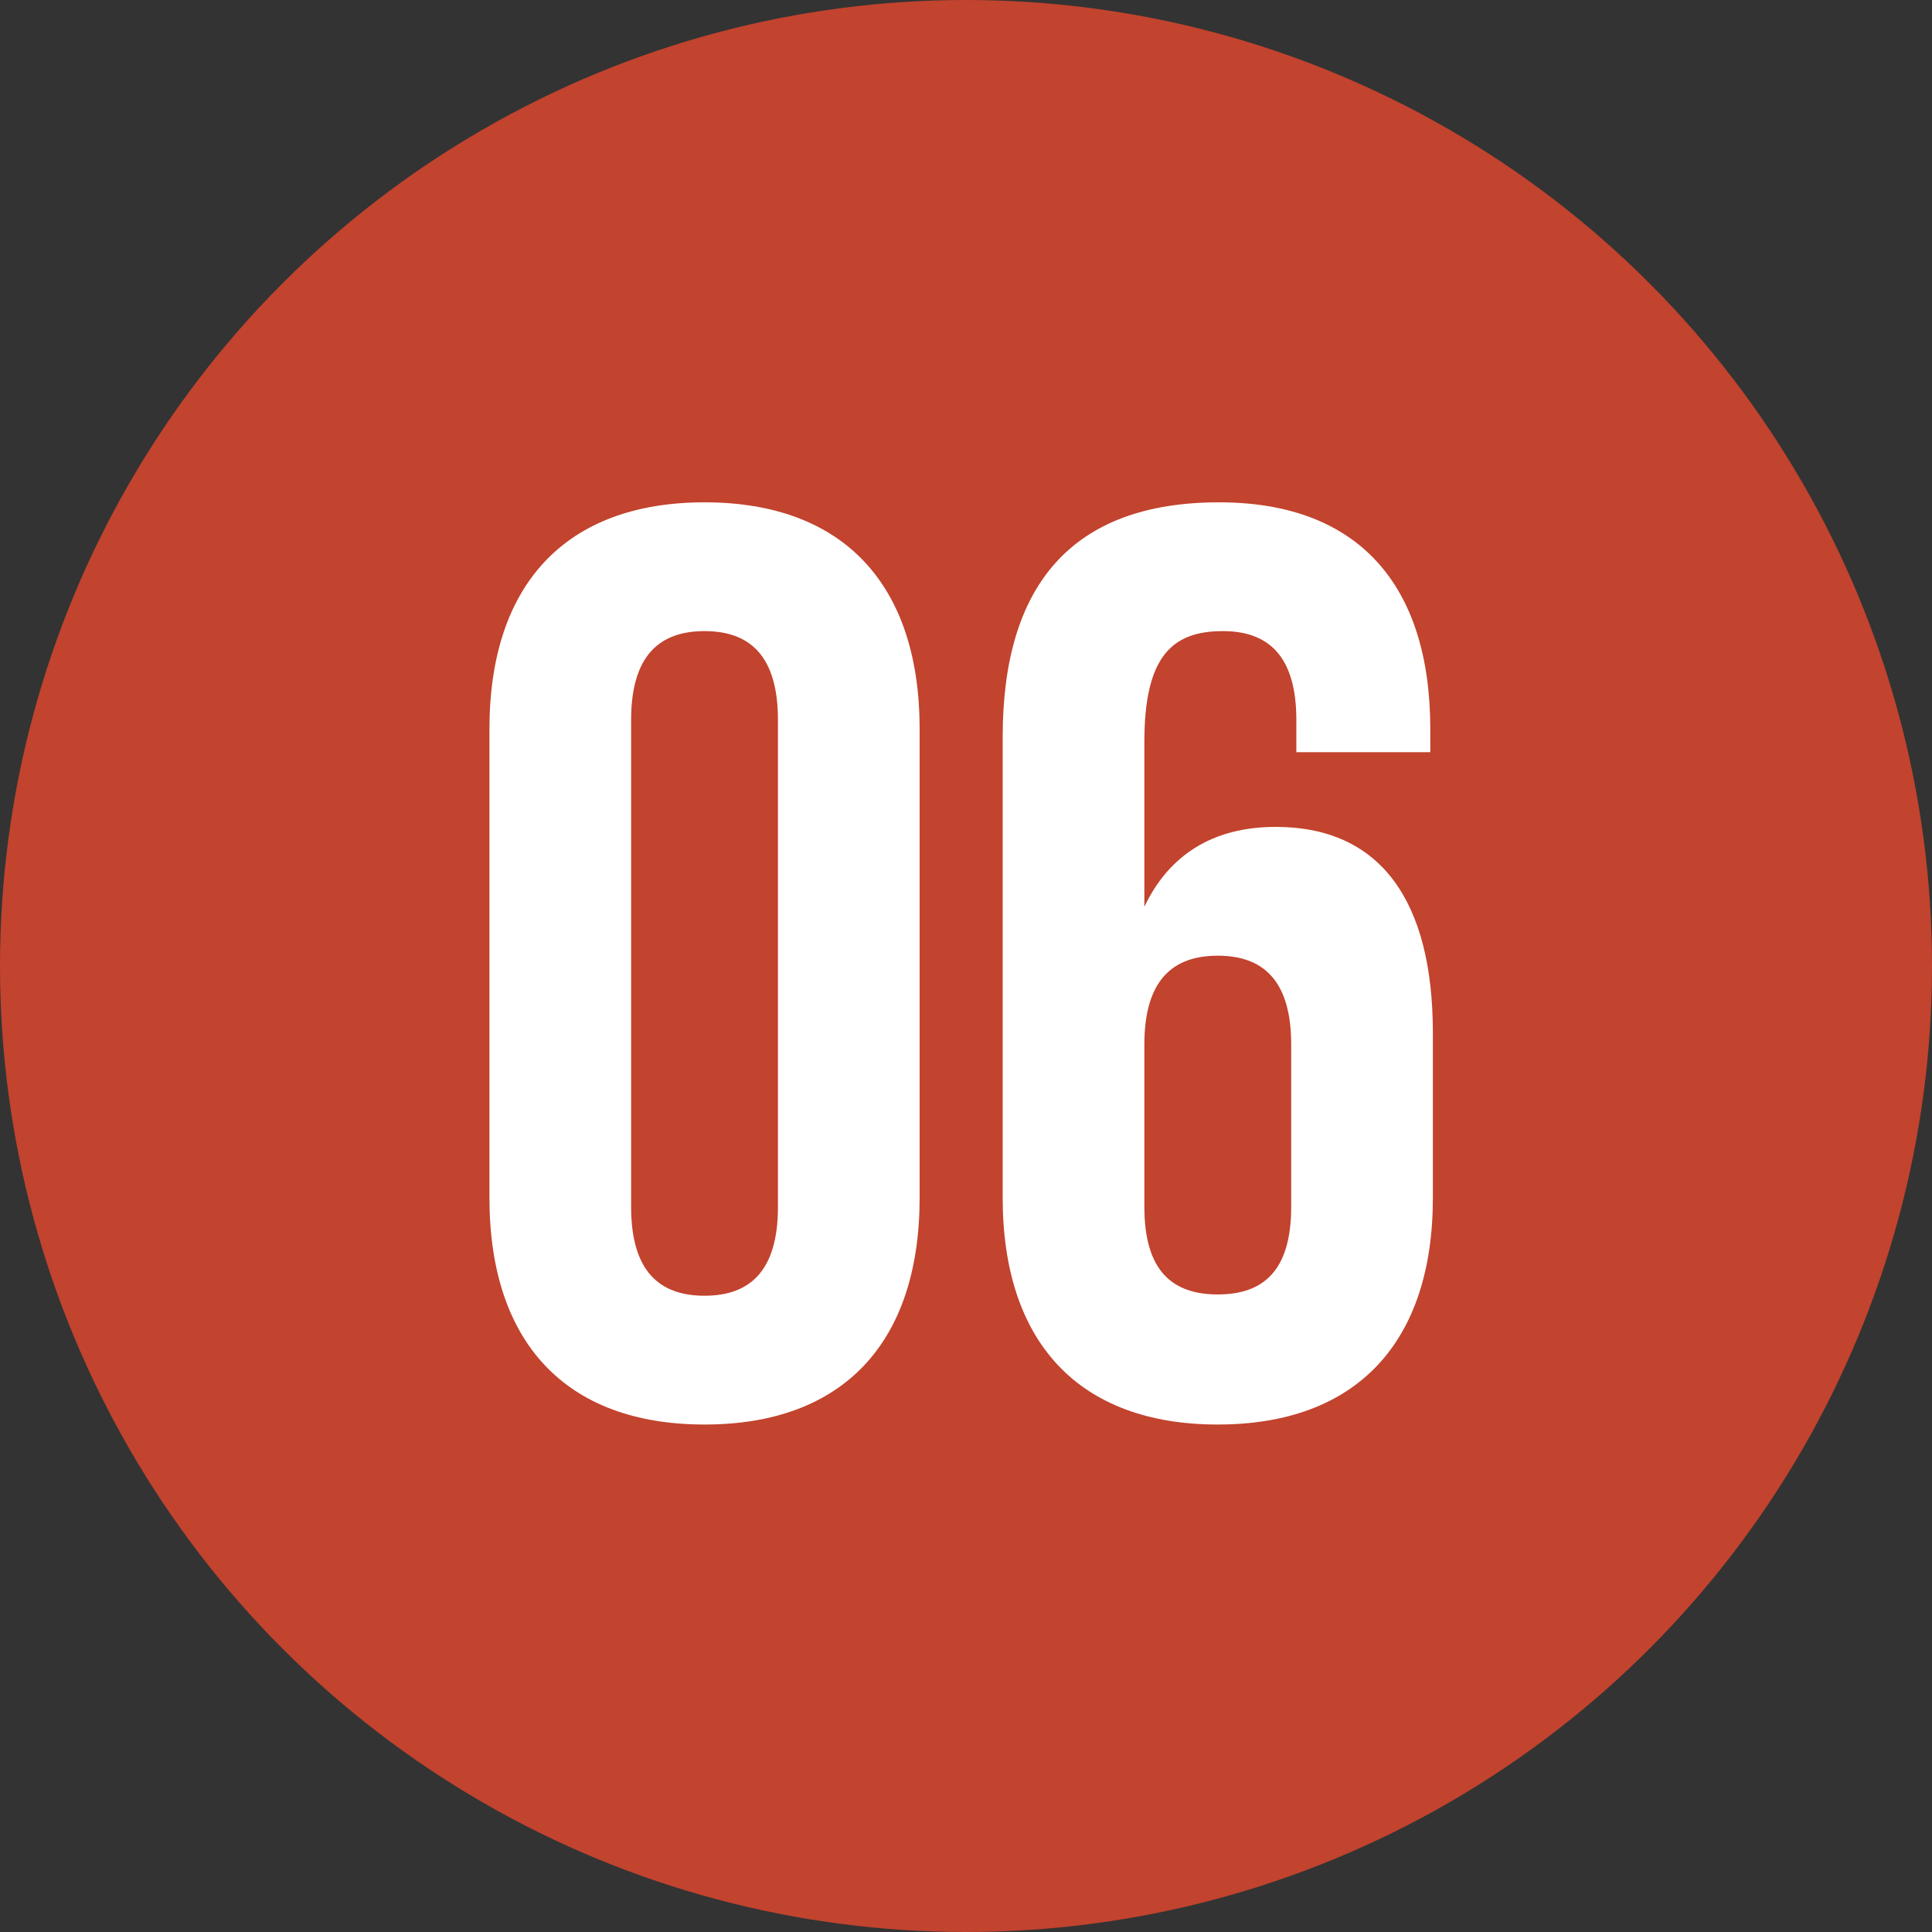
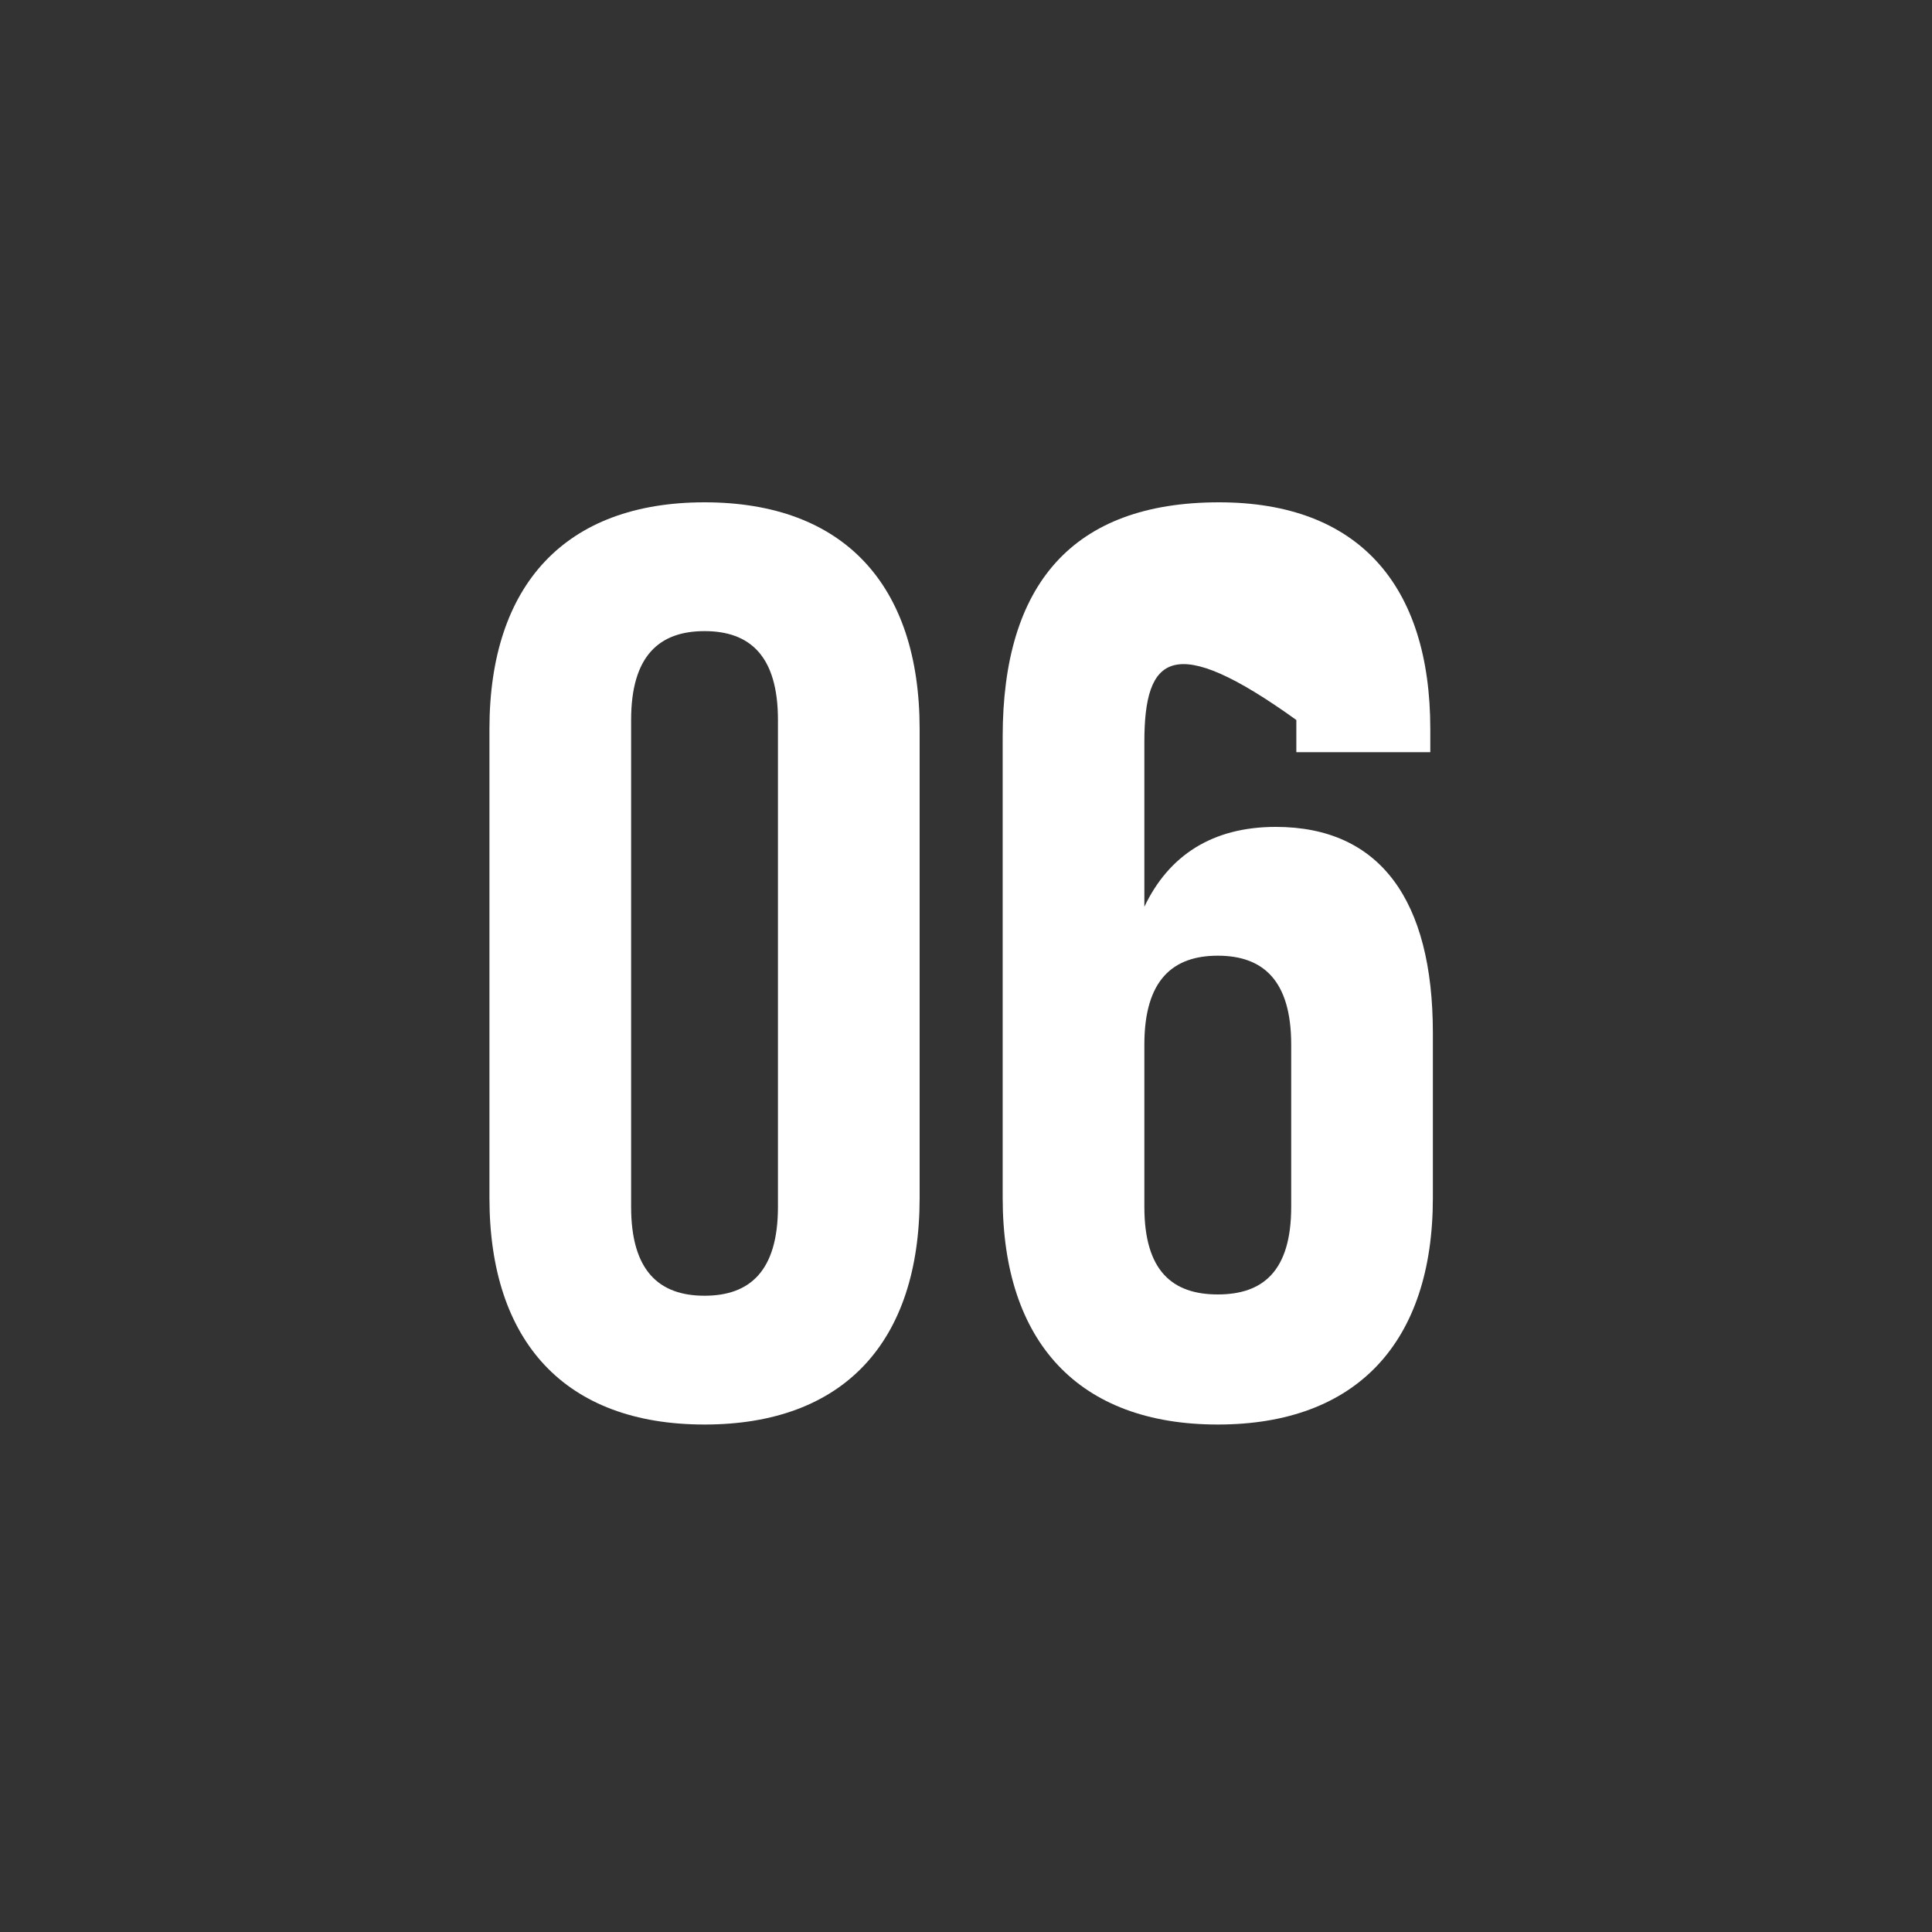
<svg xmlns="http://www.w3.org/2000/svg" width="150" height="150" viewBox="0 0 150 150" fill="none">
  <rect x="0" y="0" width="150" height="150" fill="#333333" stroke="none" />
-   <circle cx="75" cy="75" r="75" fill="#C2432E" />
-   <path d="M77.848 93V57.2C77.848 45.4 83.248 39 94.648 39C105.448 39 111.048 45.4 111.048 56.6V58.4H100.648V55.9C100.648 50.9 98.448 49 94.948 49C91.048 49 88.848 50.9 88.848 57.6V70.4C90.748 66.4 94.148 64.2 99.048 64.2C107.148 64.2 111.248 69.9 111.248 80.2V93C111.248 104.2 105.348 110.6 94.548 110.6C83.748 110.6 77.848 104.2 77.848 93ZM94.548 74.2C91.048 74.2 88.848 76.1 88.848 81.1V93.7C88.848 98.7 91.048 100.5 94.548 100.5C98.048 100.5 100.248 98.7 100.248 93.7V81.1C100.248 76.1 98.048 74.2 94.548 74.2Z" fill="white" />
+   <path d="M77.848 93V57.2C77.848 45.4 83.248 39 94.648 39C105.448 39 111.048 45.4 111.048 56.6V58.4H100.648V55.9C91.048 49 88.848 50.9 88.848 57.6V70.4C90.748 66.4 94.148 64.2 99.048 64.2C107.148 64.2 111.248 69.9 111.248 80.2V93C111.248 104.2 105.348 110.6 94.548 110.6C83.748 110.6 77.848 104.2 77.848 93ZM94.548 74.2C91.048 74.2 88.848 76.1 88.848 81.1V93.7C88.848 98.7 91.048 100.5 94.548 100.5C98.048 100.5 100.248 98.7 100.248 93.7V81.1C100.248 76.1 98.048 74.2 94.548 74.2Z" fill="white" />
  <path d="M49 55.9V93.7C49 98.7 51.2 100.6 54.7 100.6C58.2 100.6 60.4 98.7 60.4 93.7V55.9C60.4 50.9 58.2 49 54.7 49C51.2 49 49 50.9 49 55.9ZM38 93V56.6C38 45.4 43.9 39 54.7 39C65.5 39 71.4 45.4 71.4 56.6V93C71.4 104.2 65.5 110.6 54.7 110.6C43.9 110.6 38 104.2 38 93Z" fill="white" />
</svg>